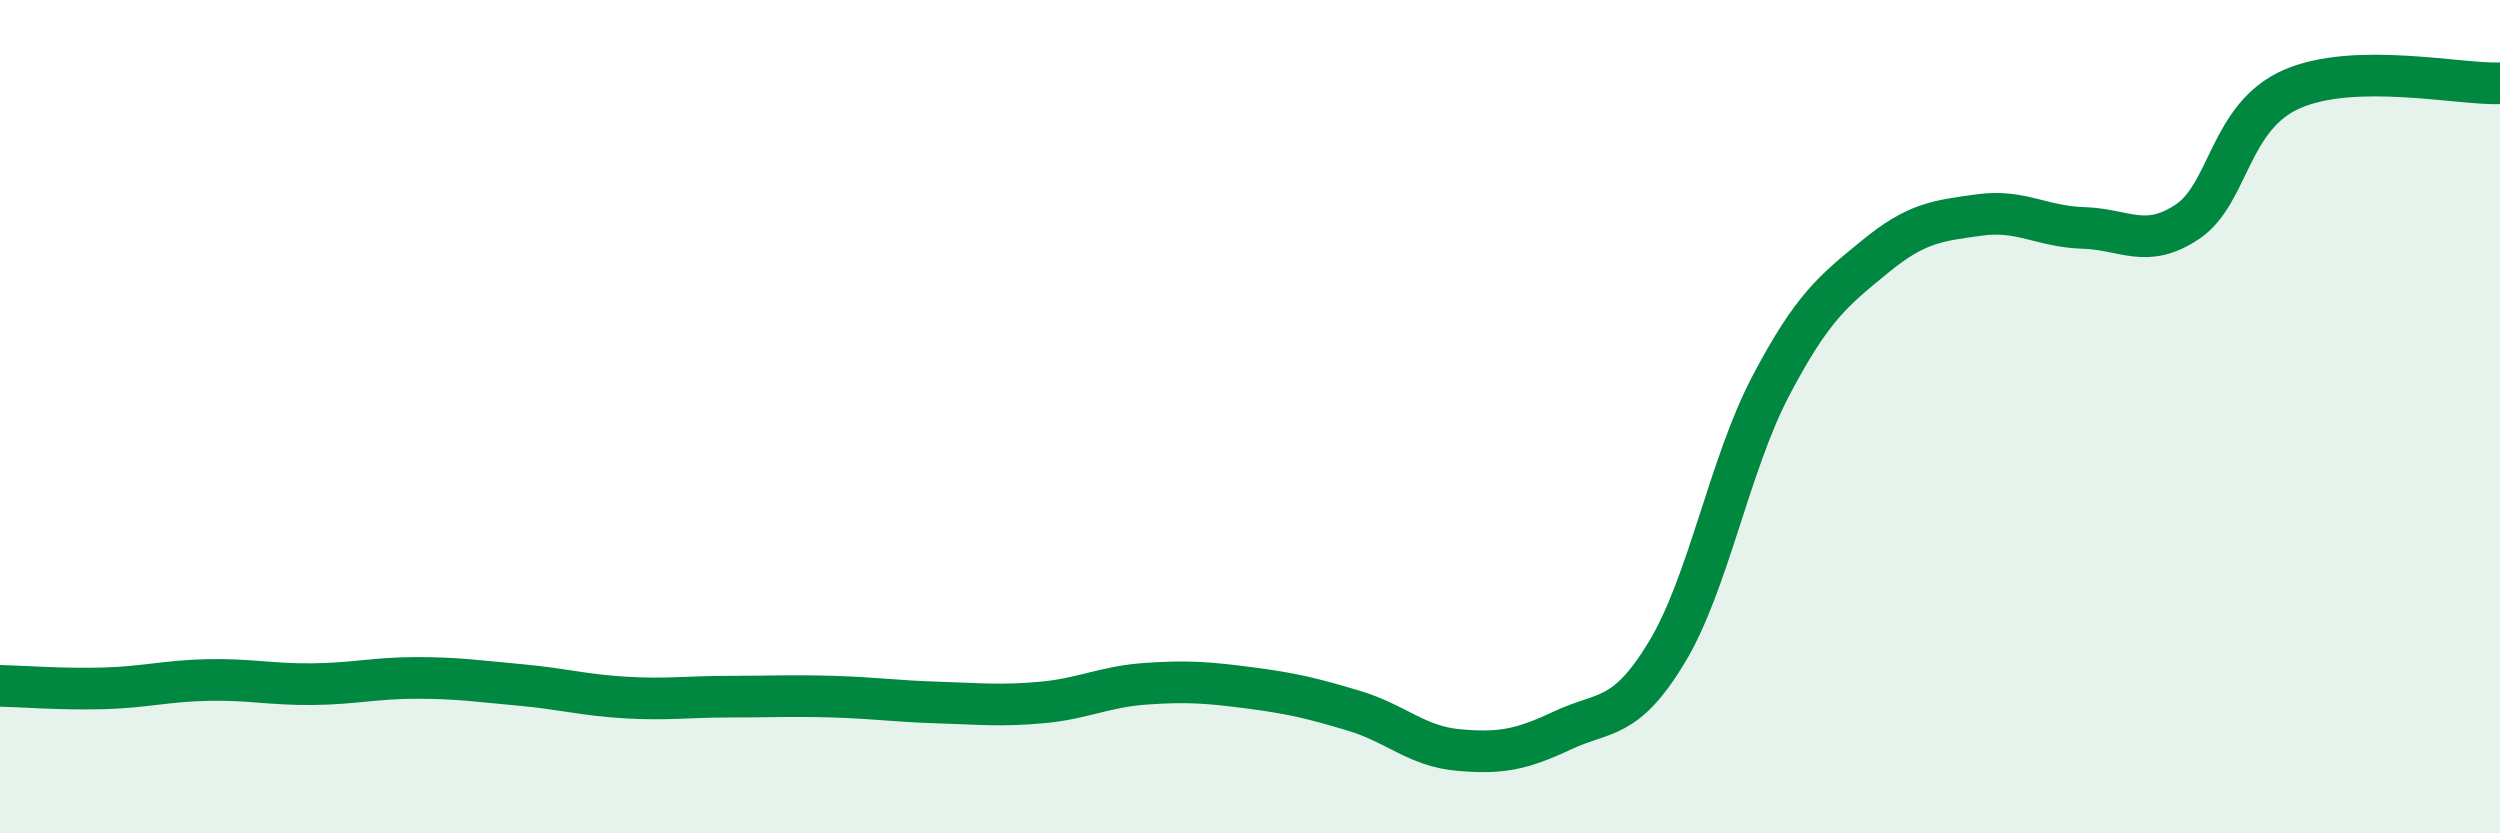
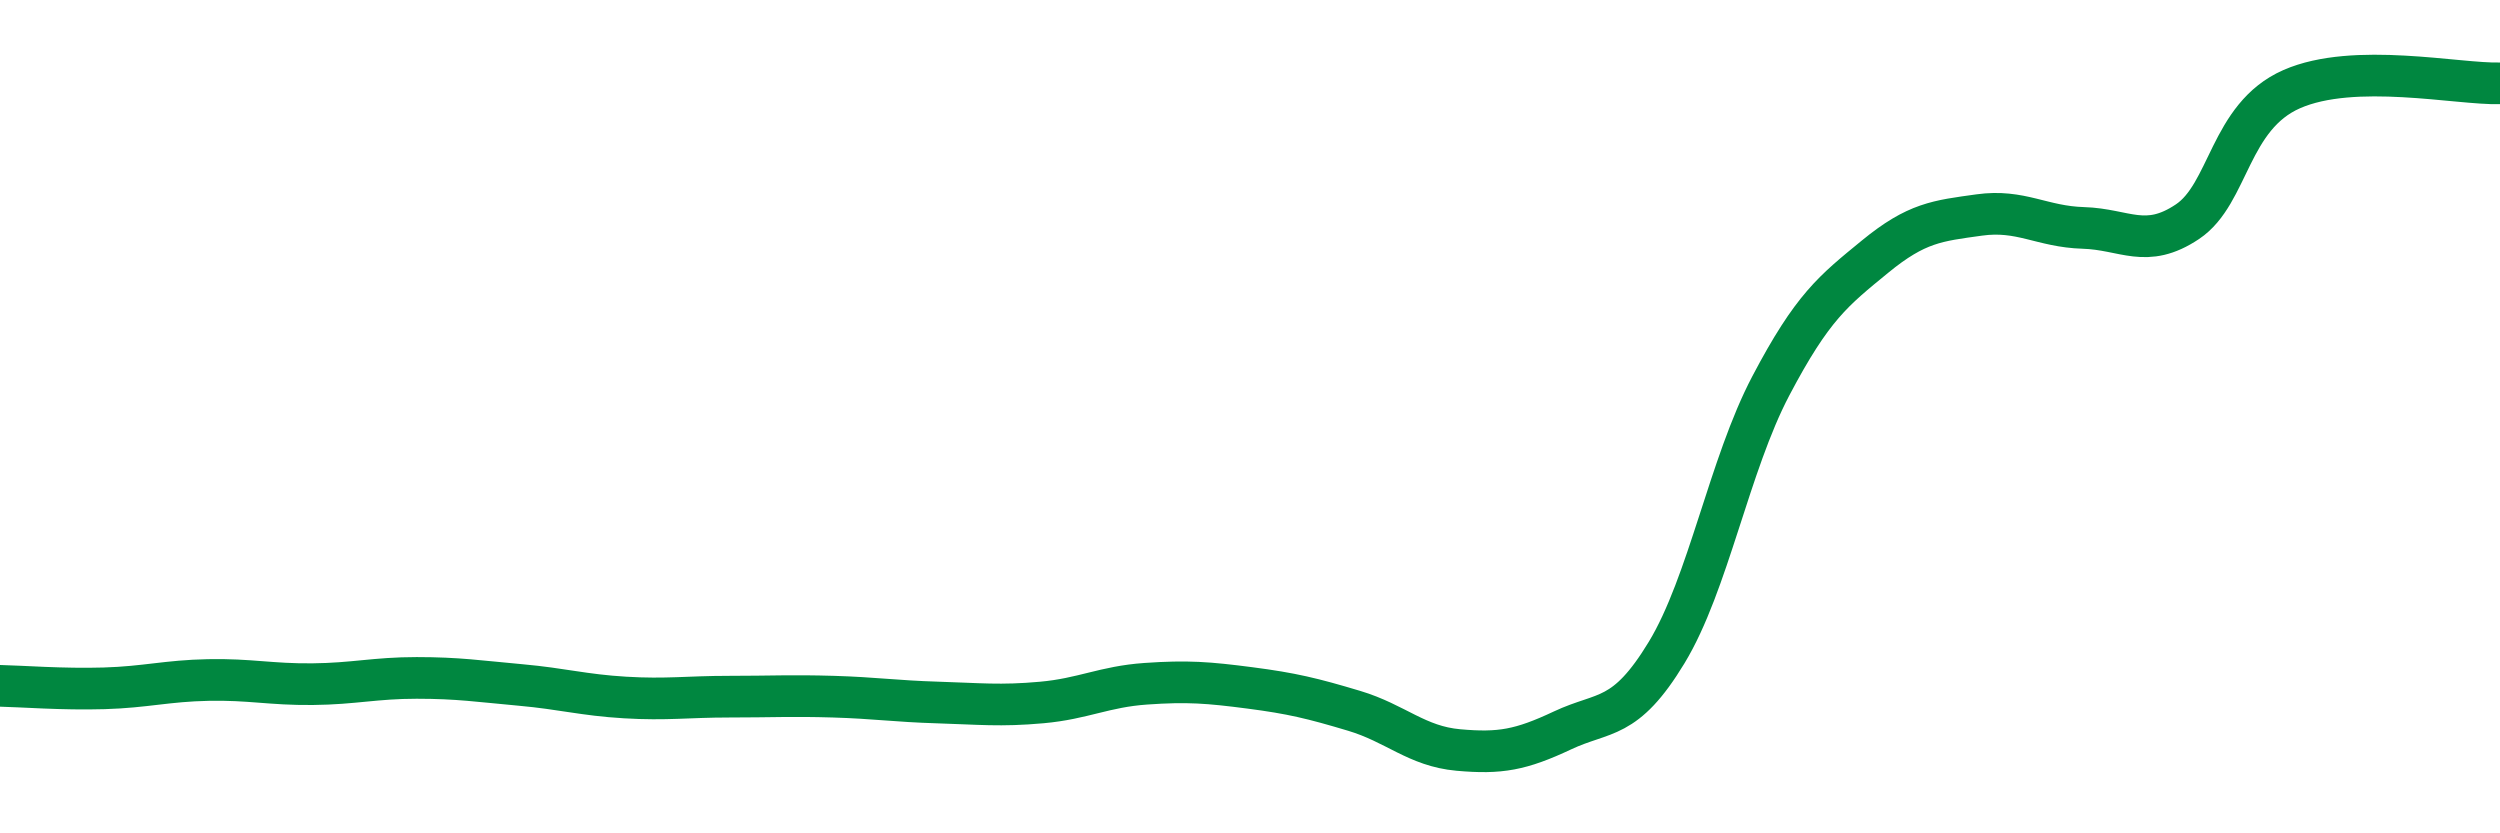
<svg xmlns="http://www.w3.org/2000/svg" width="60" height="20" viewBox="0 0 60 20">
-   <path d="M 0,16.46 C 0.5,16.47 1.5,16.55 2.5,16.52 C 3.5,16.49 4,16.34 5,16.32 C 6,16.3 6.5,16.43 7.5,16.42 C 8.5,16.41 9,16.27 10,16.27 C 11,16.27 11.5,16.35 12.5,16.44 C 13.5,16.53 14,16.68 15,16.74 C 16,16.8 16.5,16.72 17.5,16.72 C 18.5,16.72 19,16.69 20,16.72 C 21,16.75 21.5,16.83 22.5,16.86 C 23.5,16.89 24,16.95 25,16.86 C 26,16.77 26.5,16.48 27.5,16.41 C 28.5,16.34 29,16.38 30,16.51 C 31,16.64 31.5,16.76 32.5,17.06 C 33.5,17.36 34,17.91 35,18 C 36,18.09 36.5,18 37.5,17.53 C 38.5,17.06 39,17.31 40,15.66 C 41,14.01 41.5,11.16 42.5,9.26 C 43.5,7.36 44,6.98 45,6.16 C 46,5.34 46.5,5.3 47.5,5.16 C 48.5,5.02 49,5.44 50,5.47 C 51,5.5 51.5,5.99 52.5,5.32 C 53.5,4.65 53.5,2.8 55,2.14 C 56.5,1.48 59,2.03 60,2L60 20L0 20Z" fill="#008740" opacity="0.1" stroke-linecap="round" stroke-linejoin="round" />
  <path d="M 0,16.46 C 0.5,16.47 1.5,16.55 2.5,16.52 C 3.5,16.49 4,16.34 5,16.32 C 6,16.3 6.5,16.43 7.5,16.42 C 8.5,16.41 9,16.27 10,16.27 C 11,16.27 11.5,16.35 12.5,16.44 C 13.5,16.53 14,16.68 15,16.74 C 16,16.8 16.5,16.72 17.5,16.72 C 18.5,16.72 19,16.69 20,16.72 C 21,16.75 21.5,16.83 22.5,16.86 C 23.5,16.89 24,16.95 25,16.86 C 26,16.77 26.5,16.48 27.5,16.41 C 28.5,16.34 29,16.38 30,16.51 C 31,16.64 31.5,16.76 32.5,17.06 C 33.5,17.36 34,17.91 35,18 C 36,18.09 36.5,18 37.5,17.53 C 38.5,17.06 39,17.31 40,15.66 C 41,14.01 41.5,11.16 42.5,9.26 C 43.5,7.36 44,6.98 45,6.16 C 46,5.34 46.5,5.3 47.5,5.16 C 48.5,5.02 49,5.44 50,5.47 C 51,5.5 51.5,5.99 52.5,5.32 C 53.5,4.65 53.5,2.8 55,2.14 C 56.5,1.48 59,2.03 60,2" stroke="#008740" stroke-width="1" fill="none" stroke-linecap="round" stroke-linejoin="round" />
</svg>